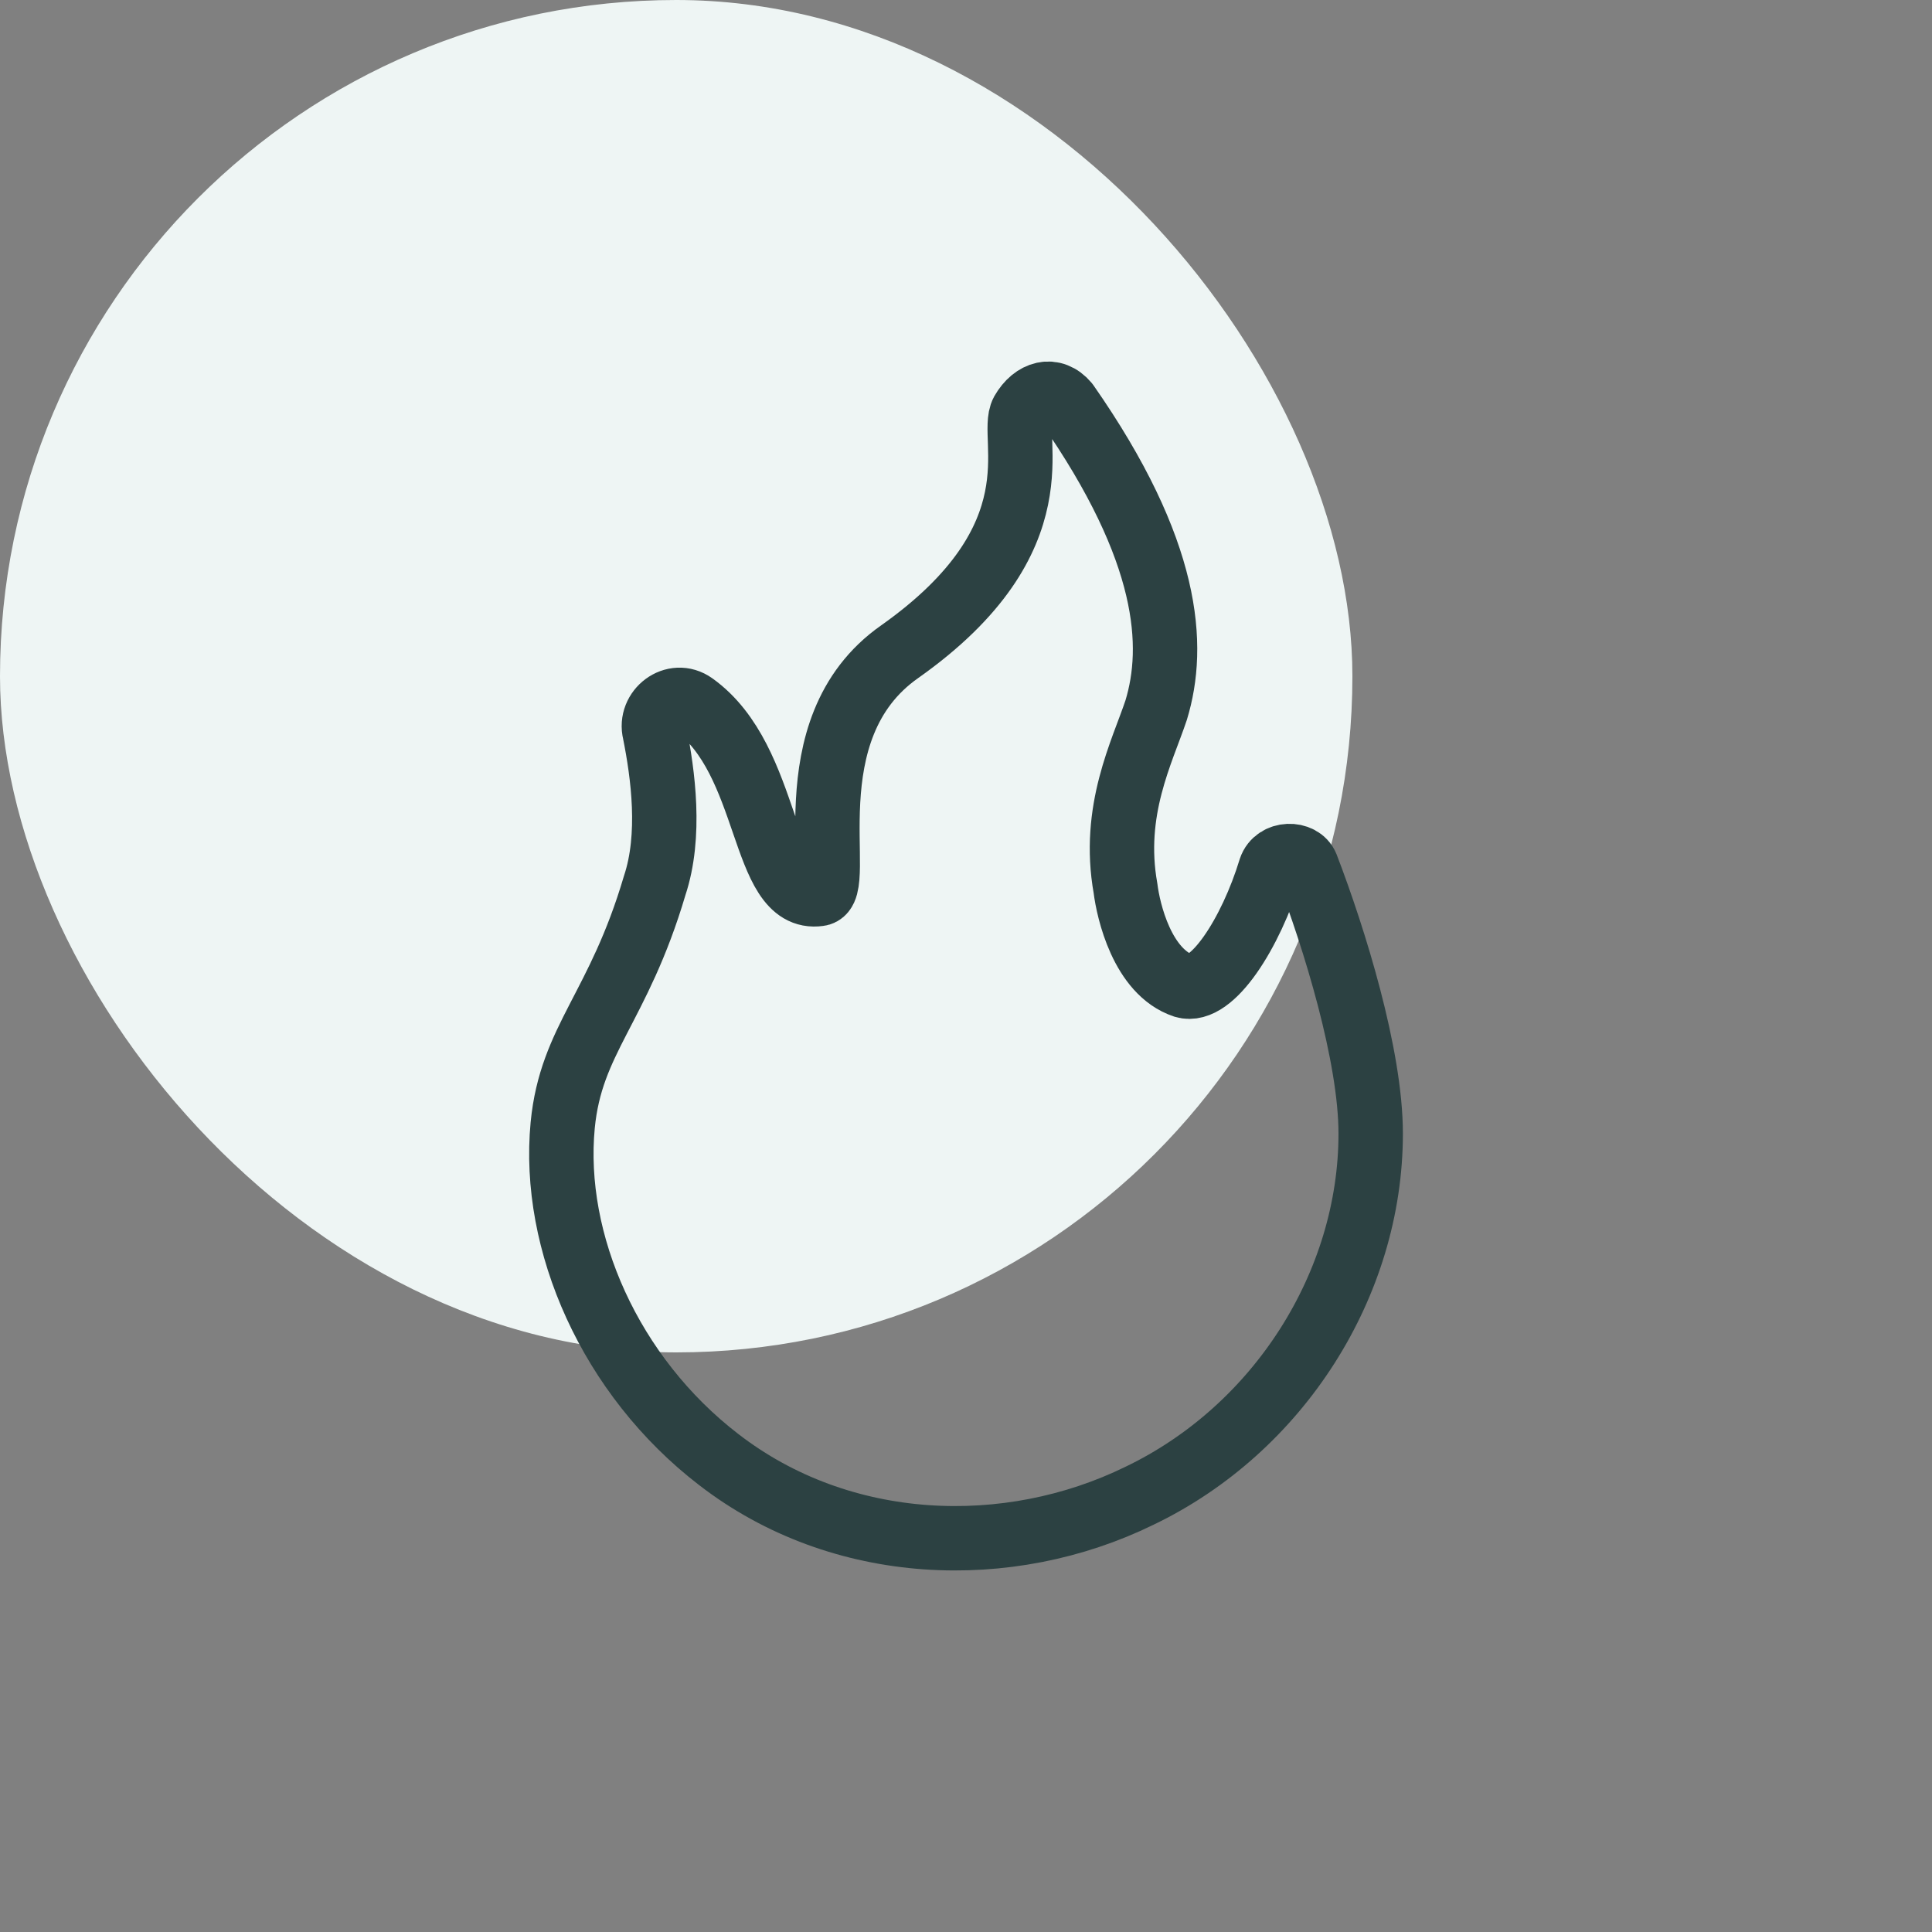
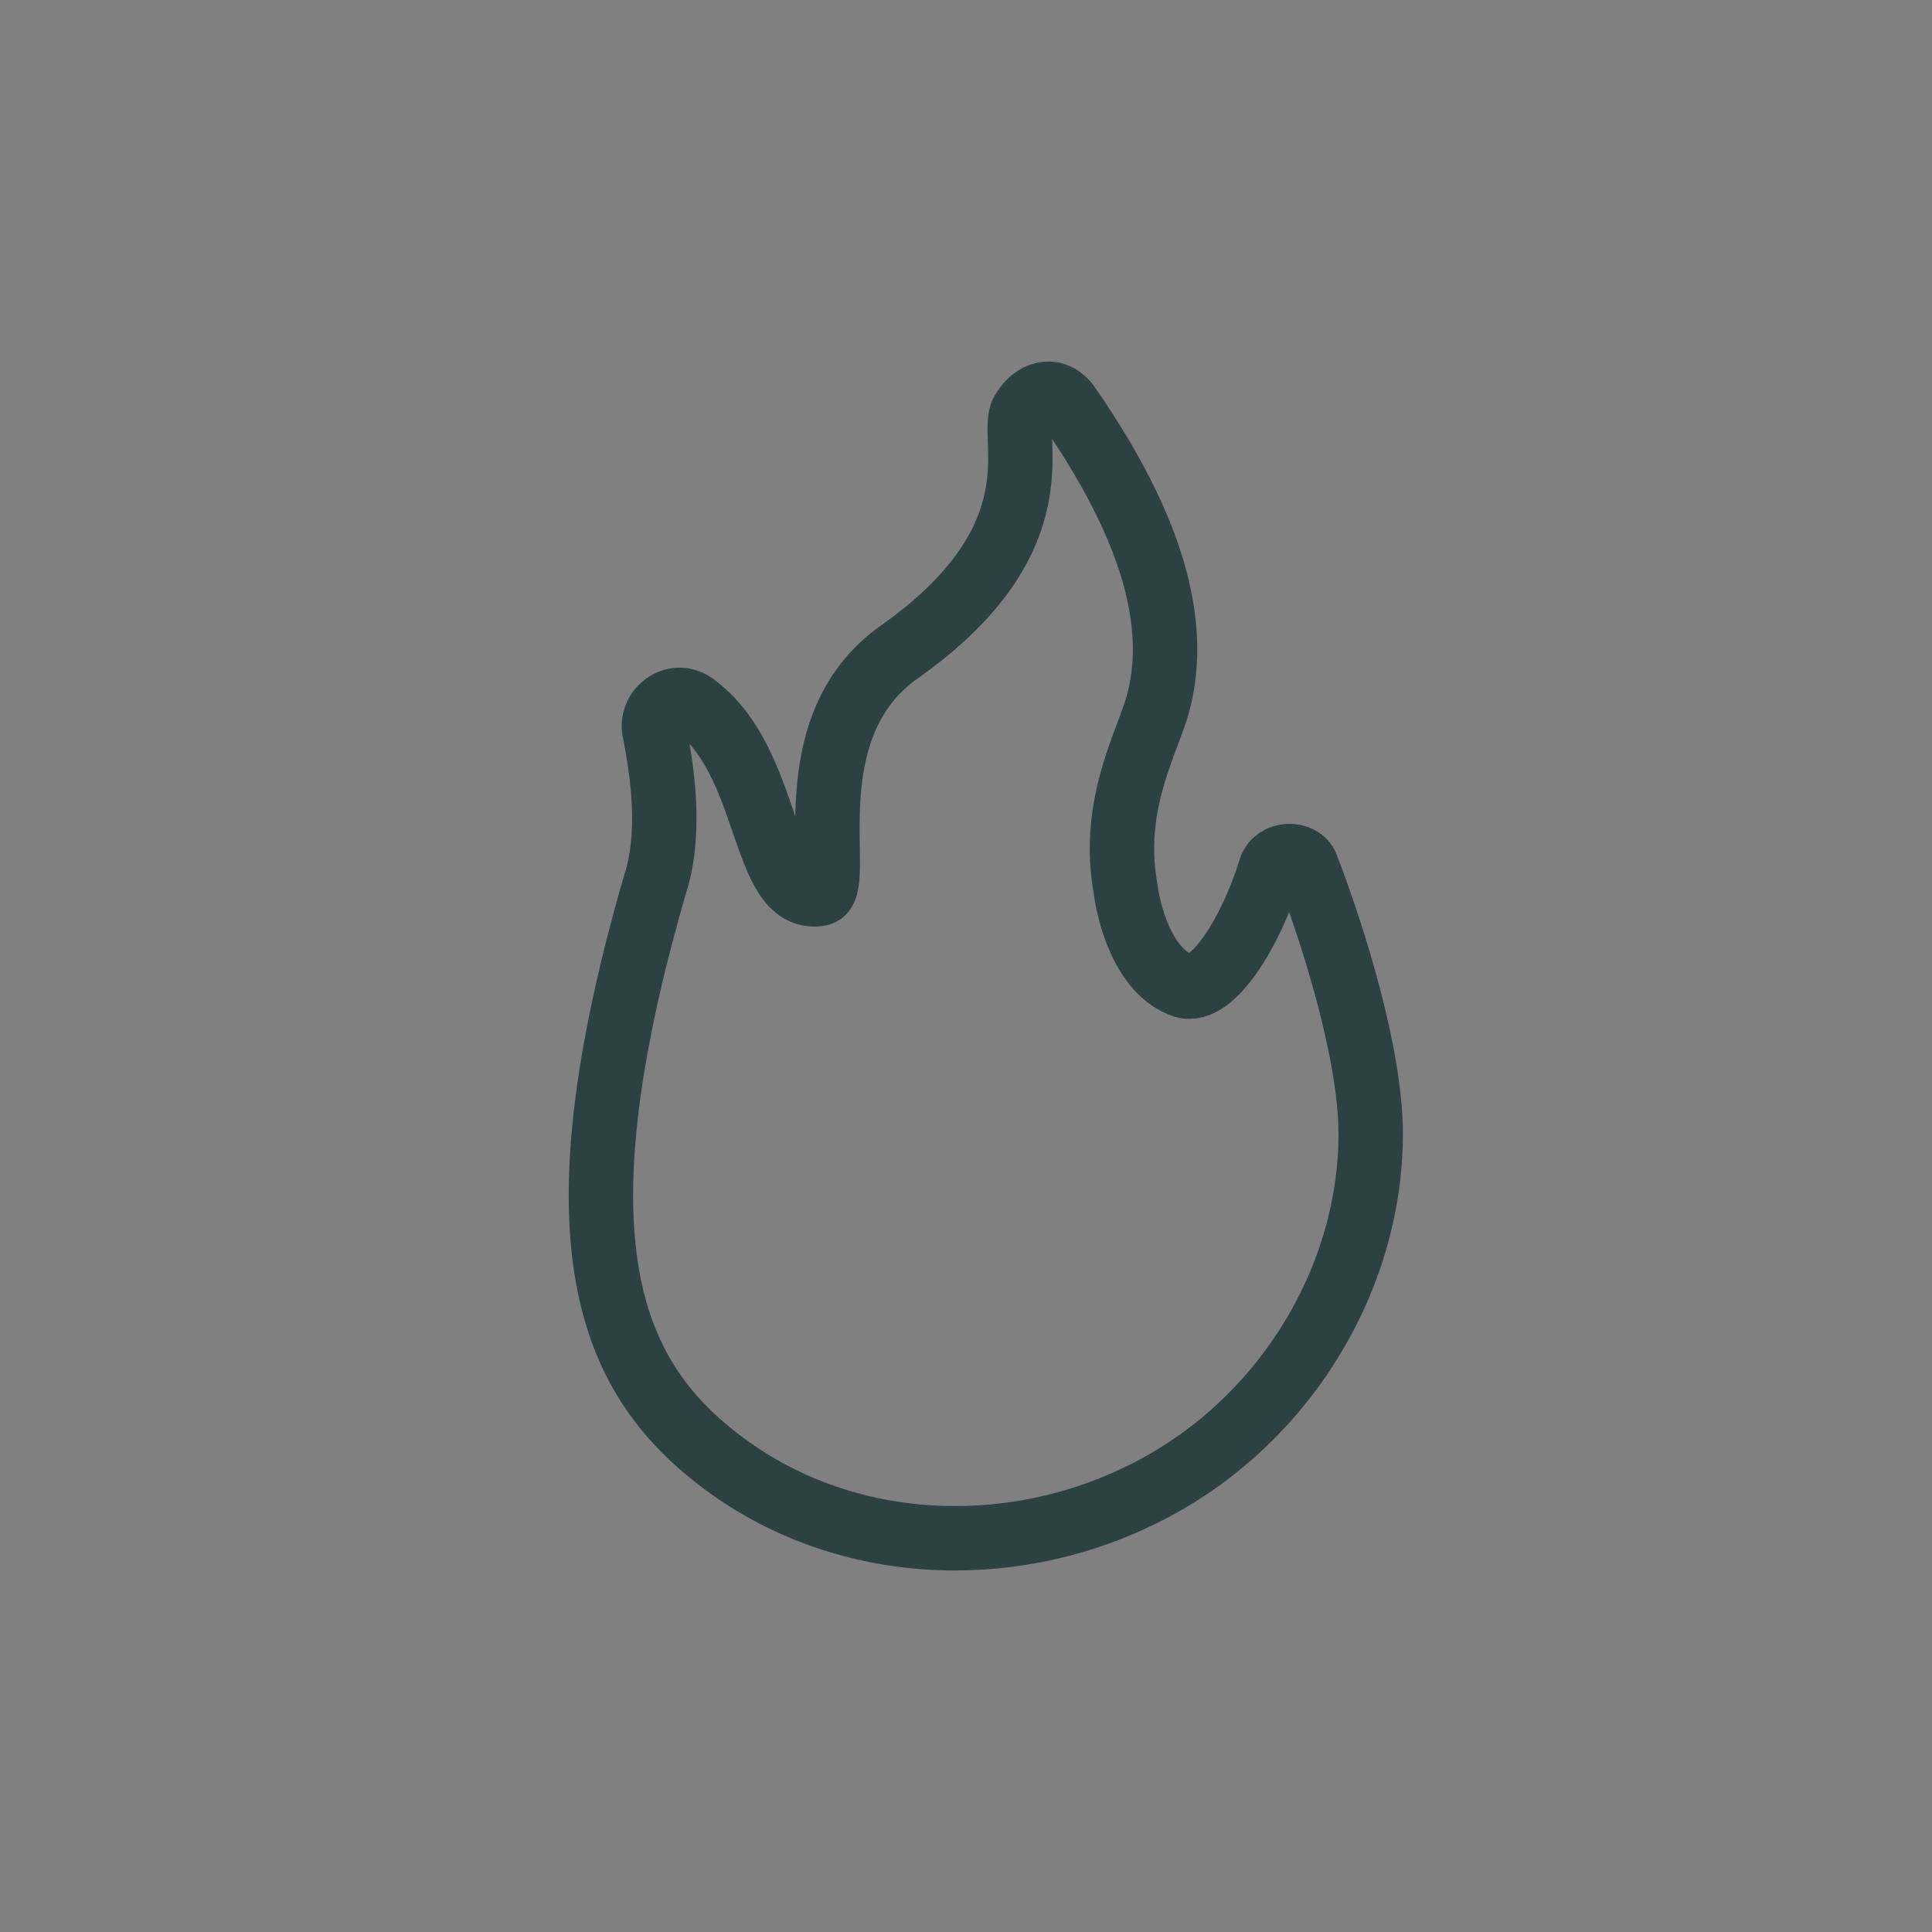
<svg xmlns="http://www.w3.org/2000/svg" width="60" height="60" viewBox="0 0 60 60" fill="none">
  <rect x="0" y="0" width="60" height="60" fill="#808080" stroke="none" />
-   <rect width="42" height="42" rx="21" fill="#EEF5F4" />
-   <path d="M21.542 21.88C20.936 21.447 20.158 22.053 20.331 22.745C20.59 24.043 20.85 25.947 20.331 27.504C19.206 31.311 17.735 32.263 17.475 34.945C17.129 38.579 18.946 42.733 22.321 45.328C26.128 48.27 31.32 48.443 35.386 46.453C39.713 44.377 42.568 39.877 42.568 35.205C42.568 32.782 41.443 29.148 40.578 26.898C40.405 26.466 39.626 26.466 39.453 26.985C38.847 28.975 37.636 30.878 36.771 30.619C35.473 30.186 35.04 28.283 34.954 27.59C34.521 25.168 35.473 23.351 35.906 22.053C36.511 20.063 36.338 17.121 33.137 12.535C32.704 12.016 32.098 12.189 31.752 12.794C31.32 13.573 32.964 16.688 27.945 20.236C24.484 22.659 26.301 27.677 25.436 27.764C23.619 28.023 23.965 23.61 21.542 21.88Z" stroke="#2C4142" stroke-width="2" stroke-miterlimit="10" stroke-linecap="round" stroke-linejoin="round" />
+   <path d="M21.542 21.88C20.936 21.447 20.158 22.053 20.331 22.745C20.59 24.043 20.85 25.947 20.331 27.504C17.129 38.579 18.946 42.733 22.321 45.328C26.128 48.27 31.32 48.443 35.386 46.453C39.713 44.377 42.568 39.877 42.568 35.205C42.568 32.782 41.443 29.148 40.578 26.898C40.405 26.466 39.626 26.466 39.453 26.985C38.847 28.975 37.636 30.878 36.771 30.619C35.473 30.186 35.04 28.283 34.954 27.59C34.521 25.168 35.473 23.351 35.906 22.053C36.511 20.063 36.338 17.121 33.137 12.535C32.704 12.016 32.098 12.189 31.752 12.794C31.32 13.573 32.964 16.688 27.945 20.236C24.484 22.659 26.301 27.677 25.436 27.764C23.619 28.023 23.965 23.61 21.542 21.88Z" stroke="#2C4142" stroke-width="2" stroke-miterlimit="10" stroke-linecap="round" stroke-linejoin="round" />
</svg>